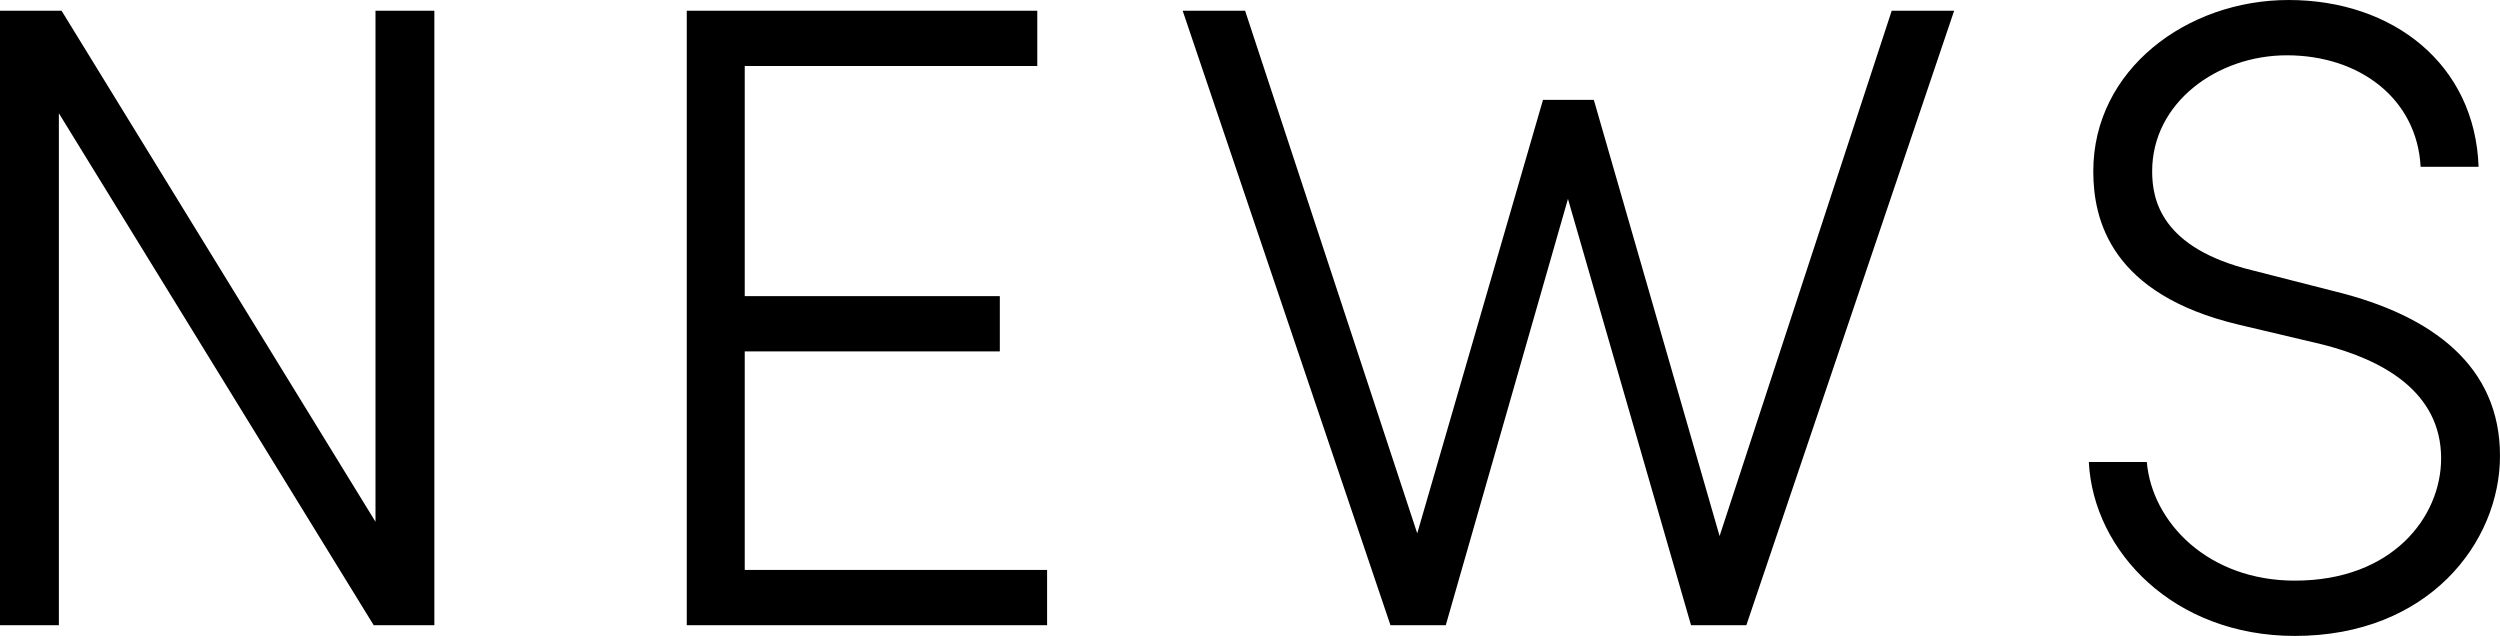
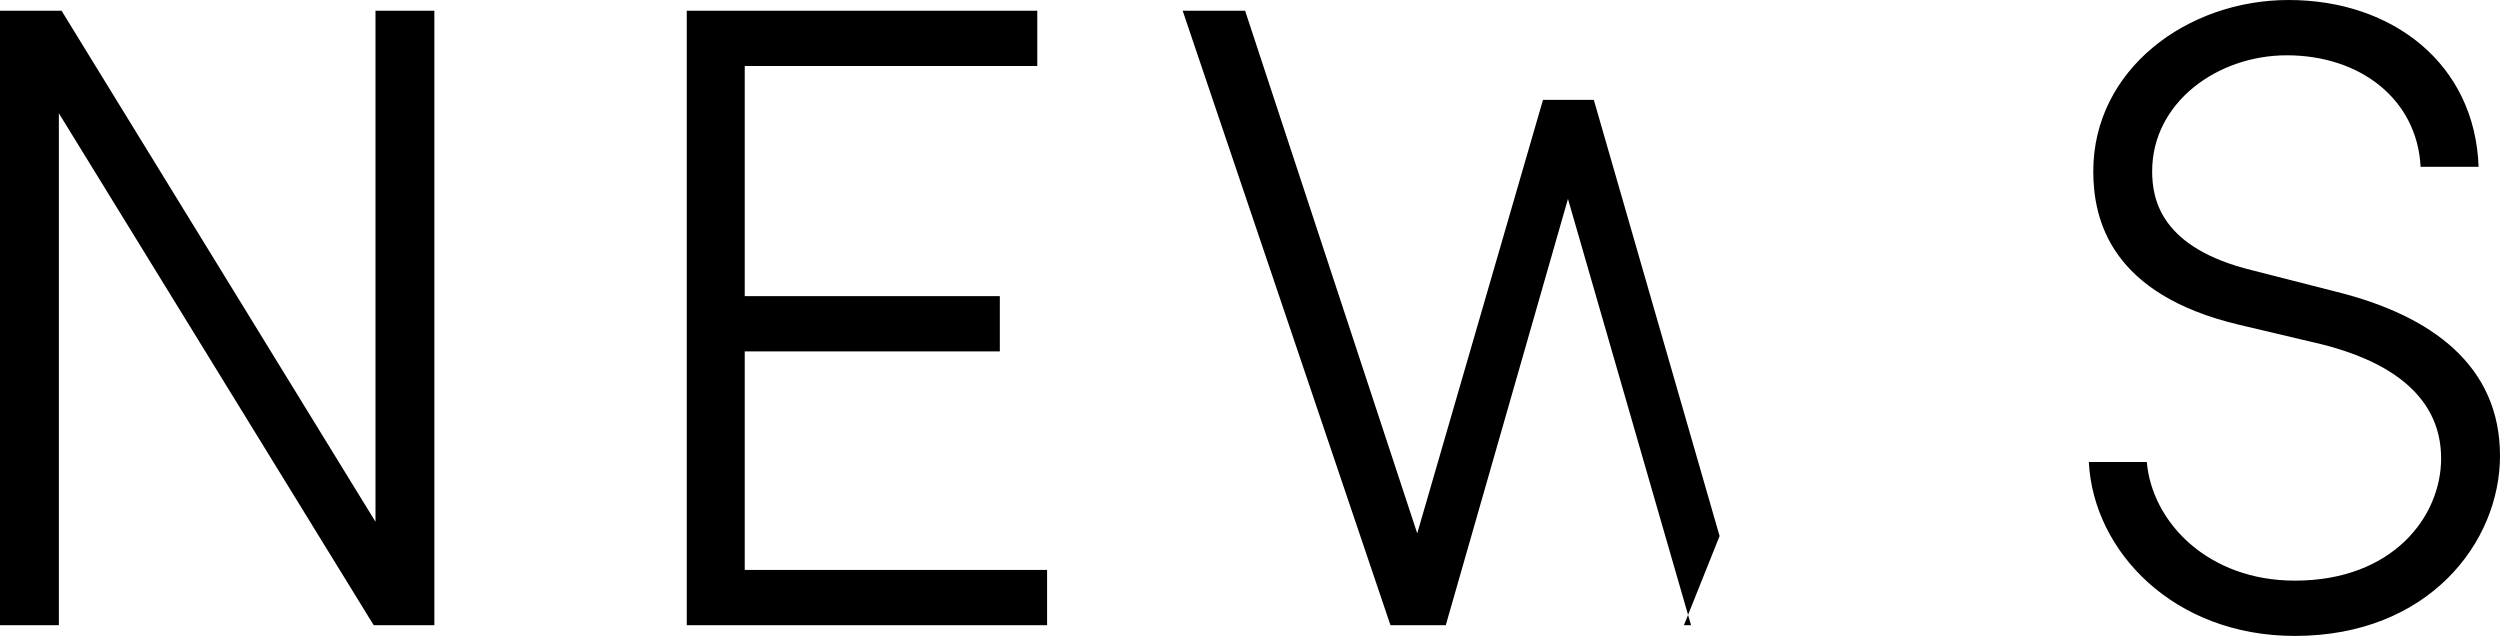
<svg xmlns="http://www.w3.org/2000/svg" width="196.21" height="49.91" viewBox="0 0 196.21 49.91">
-   <path id="パス_63" d="M36.61-8.12,11.97-48.23H7.14V0h4.62V-40.18L36.47,0h4.76V-48.23H36.61ZM65.59-21.49H85.61v-4.34H65.59V-43.89H88.55v-4.34H61.04V0H89.32V-4.34H65.59ZM142.1-7l-9.87-34.23h-3.99L118.37-7.21,104.86-48.23h-4.9L116.27,0h4.34l9.59-33.46L139.86,0h4.34l16.31-48.23h-4.9ZM187.25.84c10.5,0,16.1-7.35,16.1-14.14,0-7-5.25-10.99-12.88-12.88l-6.58-1.68c-7.14-1.75-7.84-5.53-7.84-7.77,0-5.39,5.11-9.1,10.57-9.1,5.74,0,10.22,3.43,10.5,8.75h4.55c-.28-8.05-6.72-13.09-14.91-13.09-7.98,0-15.33,5.46-15.33,13.44,0,3.85,1.4,9.66,11.41,12.04l6.51,1.54c4.76,1.19,9.38,3.71,9.38,8.96,0,4.55-3.78,9.59-11.48,9.59-6.79,0-11.2-4.55-11.62-9.31h-4.55C171.43-5.81,177.73.84,187.25.84Z" transform="translate(-7.14 49.07)" />
+   <path id="パス_63" d="M36.61-8.12,11.97-48.23H7.14V0h4.62V-40.18L36.47,0h4.76V-48.23H36.61ZM65.59-21.49H85.61v-4.34H65.59V-43.89H88.55v-4.34H61.04V0H89.32V-4.34H65.59ZM142.1-7l-9.87-34.23h-3.99L118.37-7.21,104.86-48.23h-4.9L116.27,0h4.34l9.59-33.46L139.86,0h4.34h-4.9ZM187.25.84c10.5,0,16.1-7.35,16.1-14.14,0-7-5.25-10.99-12.88-12.88l-6.58-1.68c-7.14-1.75-7.84-5.53-7.84-7.77,0-5.39,5.11-9.1,10.57-9.1,5.74,0,10.22,3.43,10.5,8.75h4.55c-.28-8.05-6.72-13.09-14.91-13.09-7.98,0-15.33,5.46-15.33,13.44,0,3.85,1.4,9.66,11.41,12.04l6.51,1.54c4.76,1.19,9.38,3.71,9.38,8.96,0,4.55-3.78,9.59-11.48,9.59-6.79,0-11.2-4.55-11.62-9.31h-4.55C171.43-5.81,177.73.84,187.25.84Z" transform="translate(-7.14 49.07)" />
</svg>